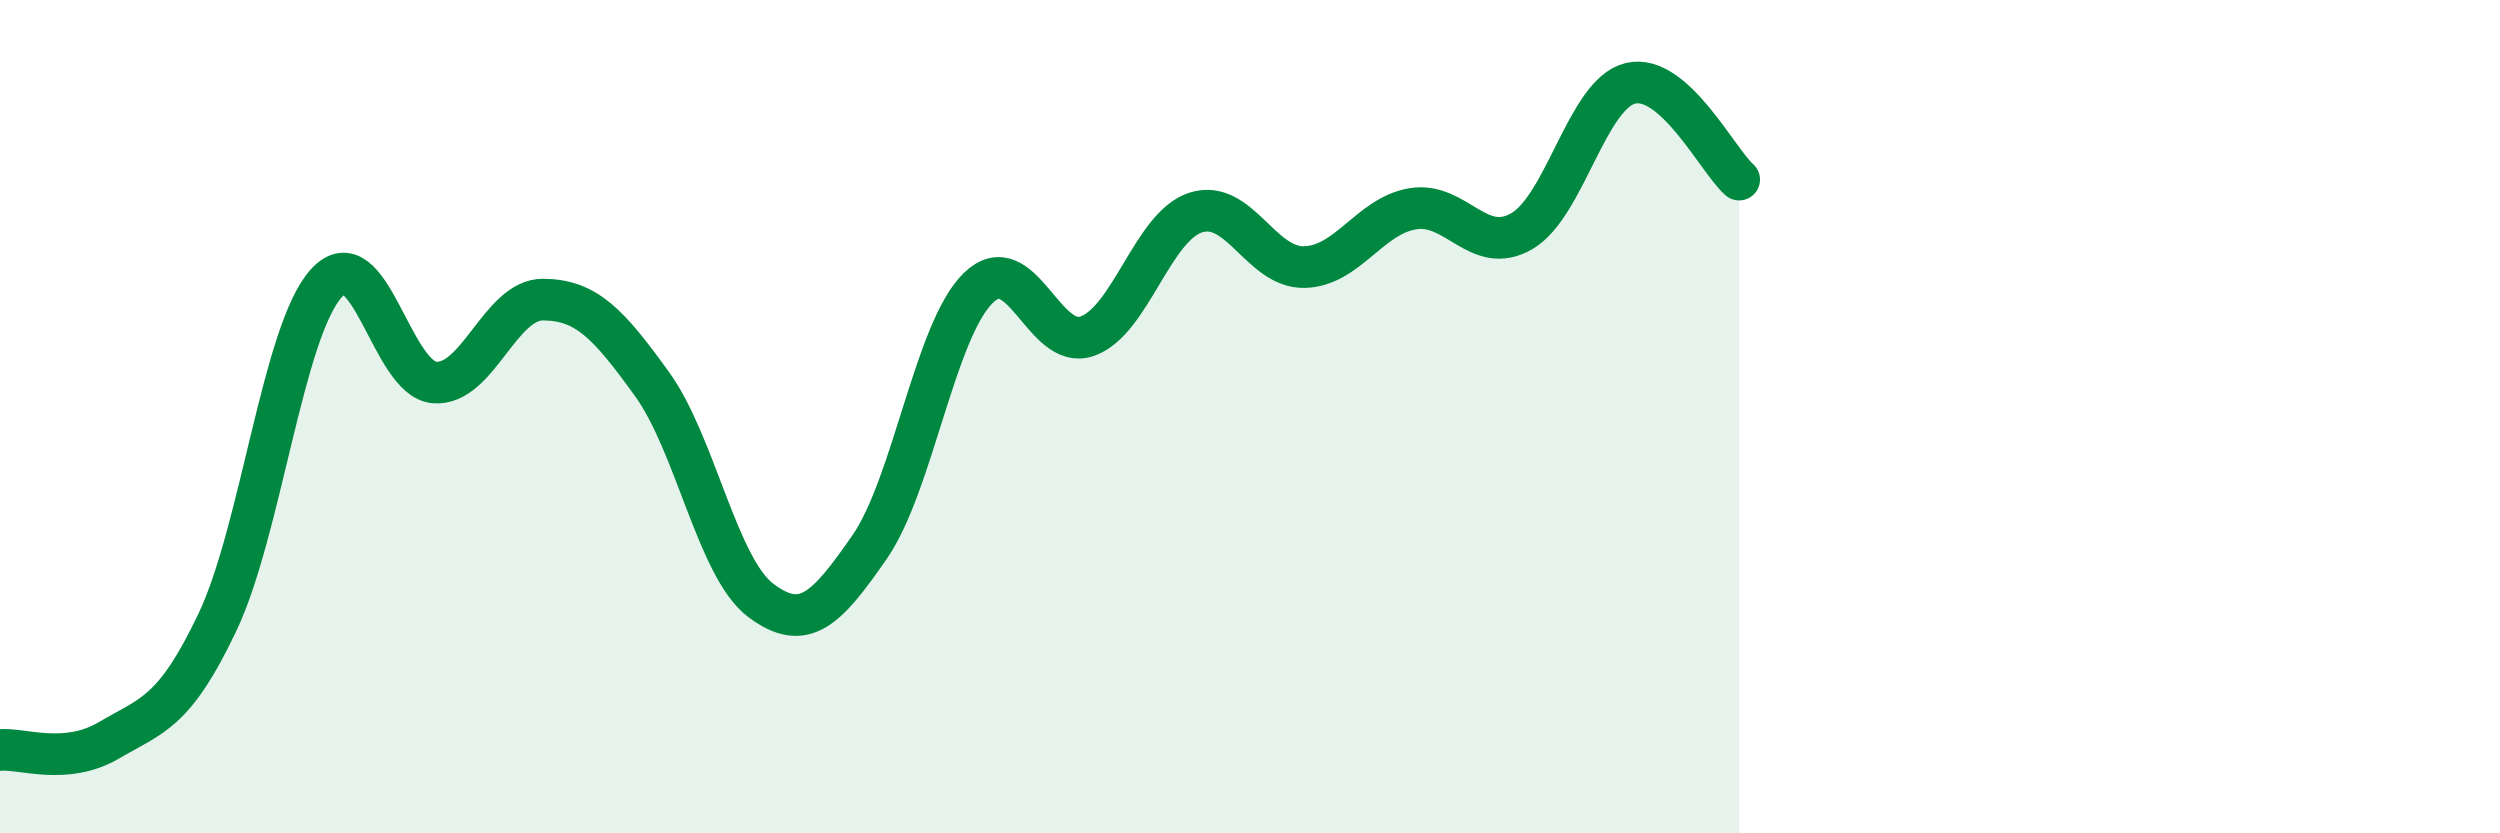
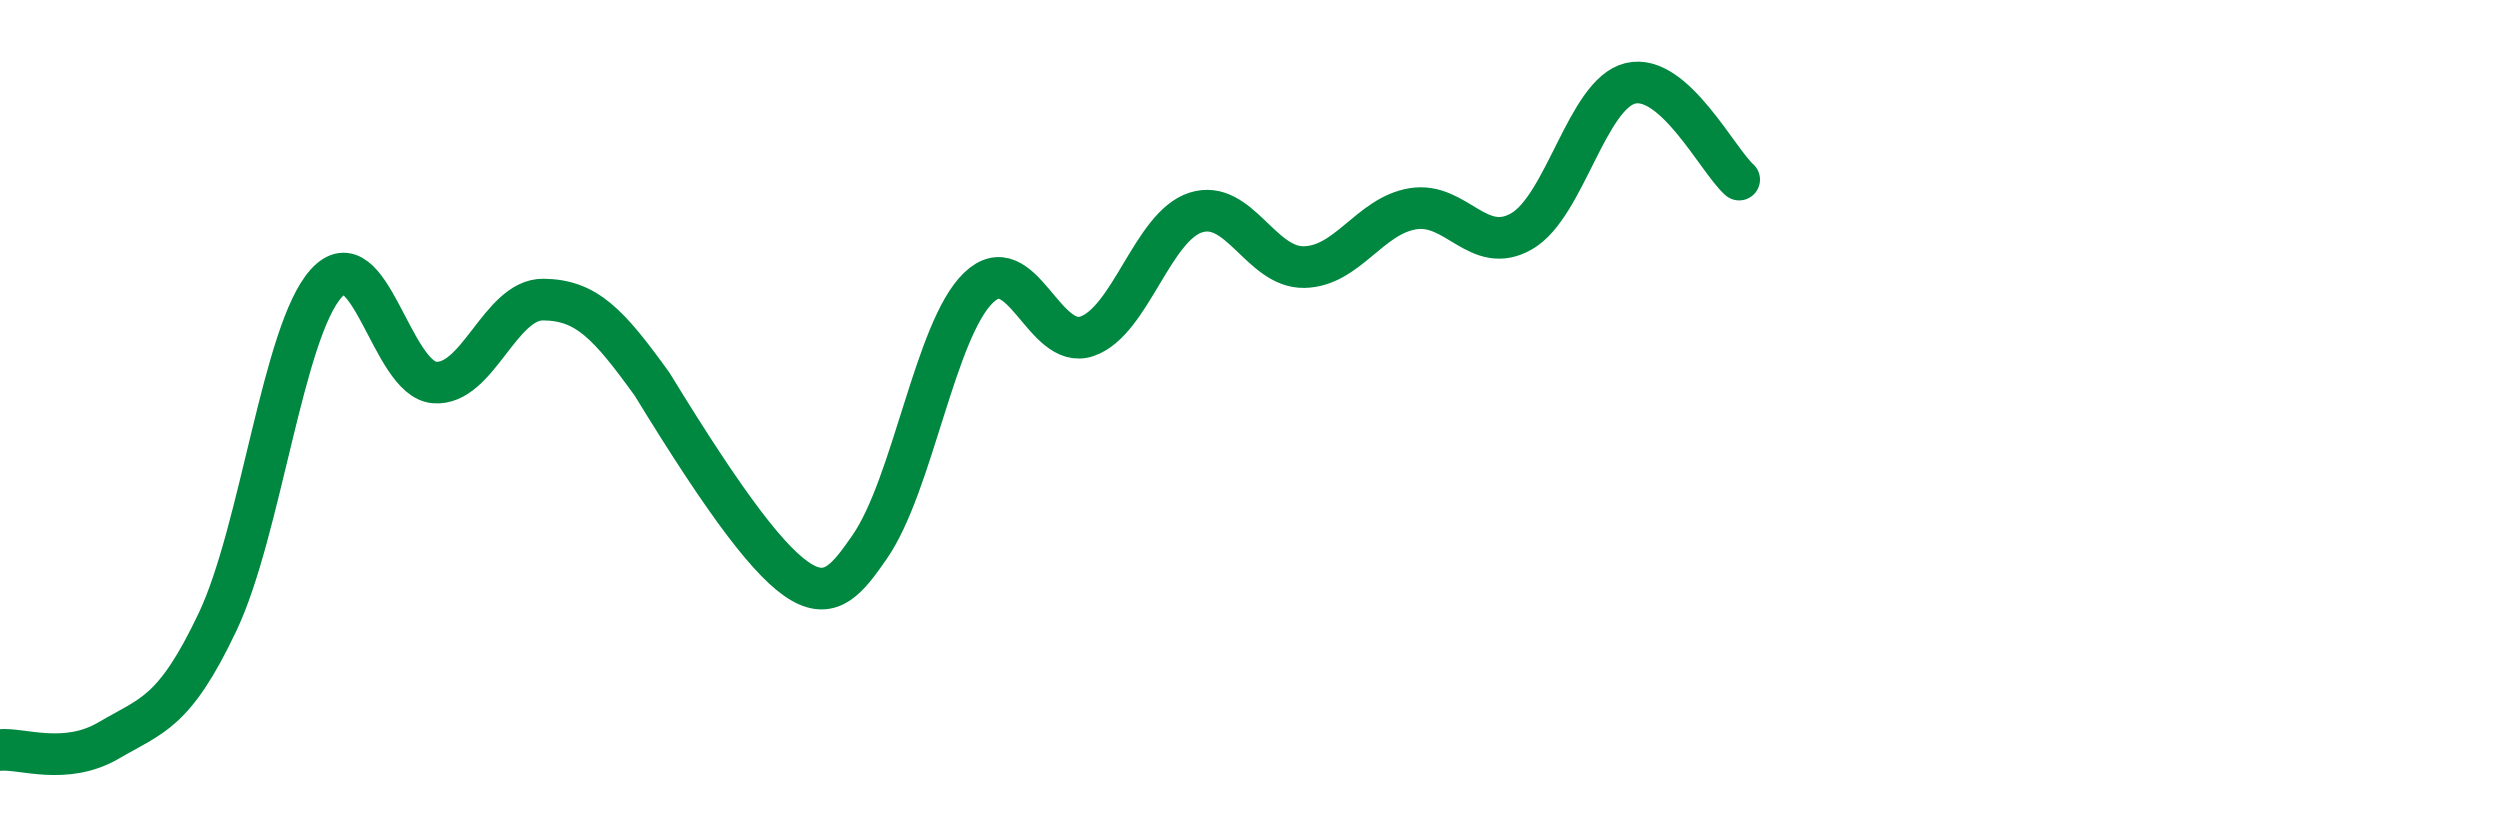
<svg xmlns="http://www.w3.org/2000/svg" width="60" height="20" viewBox="0 0 60 20">
-   <path d="M 0,18 C 0.52,17.95 1.57,18.38 2.61,17.77 C 3.65,17.16 4.18,17.12 5.22,14.93 C 6.26,12.74 6.79,7.95 7.83,6.8 C 8.87,5.65 9.39,9.1 10.43,9.18 C 11.47,9.26 12,7.18 13.04,7.19 C 14.08,7.2 14.61,7.78 15.65,9.22 C 16.69,10.66 17.22,13.63 18.26,14.41 C 19.3,15.19 19.83,14.63 20.87,13.13 C 21.91,11.63 22.44,7.92 23.48,6.91 C 24.52,5.9 25.05,8.43 26.09,8.07 C 27.13,7.71 27.66,5.43 28.7,5.1 C 29.74,4.77 30.26,6.43 31.3,6.41 C 32.34,6.39 32.87,5.18 33.91,5.01 C 34.95,4.84 35.48,6.15 36.52,5.55 C 37.56,4.95 38.09,2.25 39.13,2 C 40.17,1.75 41.22,3.85 41.74,4.31L41.74 20L0 20Z" fill="#008740" opacity="0.1" stroke-linecap="round" stroke-linejoin="round" />
-   <path d="M 0,18 C 0.52,17.95 1.57,18.38 2.61,17.77 C 3.65,17.16 4.18,17.12 5.22,14.93 C 6.26,12.74 6.79,7.95 7.83,6.8 C 8.87,5.65 9.39,9.1 10.43,9.18 C 11.47,9.26 12,7.18 13.04,7.19 C 14.08,7.2 14.61,7.78 15.65,9.22 C 16.69,10.66 17.22,13.63 18.26,14.41 C 19.3,15.19 19.83,14.63 20.87,13.13 C 21.91,11.63 22.44,7.92 23.48,6.91 C 24.52,5.9 25.05,8.43 26.09,8.07 C 27.13,7.71 27.66,5.43 28.7,5.1 C 29.74,4.77 30.26,6.43 31.3,6.41 C 32.34,6.39 32.87,5.18 33.91,5.01 C 34.95,4.84 35.48,6.15 36.52,5.55 C 37.56,4.95 38.09,2.25 39.13,2 C 40.17,1.75 41.22,3.85 41.74,4.31" stroke="#008740" stroke-width="1" fill="none" stroke-linecap="round" stroke-linejoin="round" />
+   <path d="M 0,18 C 0.52,17.95 1.57,18.38 2.61,17.77 C 3.65,17.16 4.18,17.12 5.22,14.93 C 6.26,12.74 6.79,7.95 7.83,6.8 C 8.87,5.65 9.39,9.1 10.43,9.18 C 11.47,9.26 12,7.18 13.04,7.19 C 14.08,7.2 14.61,7.78 15.65,9.22 C 19.3,15.19 19.83,14.63 20.87,13.13 C 21.91,11.63 22.44,7.92 23.48,6.91 C 24.52,5.9 25.05,8.43 26.09,8.07 C 27.13,7.71 27.66,5.43 28.7,5.1 C 29.74,4.77 30.26,6.43 31.3,6.41 C 32.34,6.39 32.87,5.18 33.91,5.01 C 34.95,4.84 35.48,6.15 36.52,5.55 C 37.56,4.95 38.09,2.25 39.13,2 C 40.17,1.75 41.22,3.85 41.74,4.31" stroke="#008740" stroke-width="1" fill="none" stroke-linecap="round" stroke-linejoin="round" />
</svg>